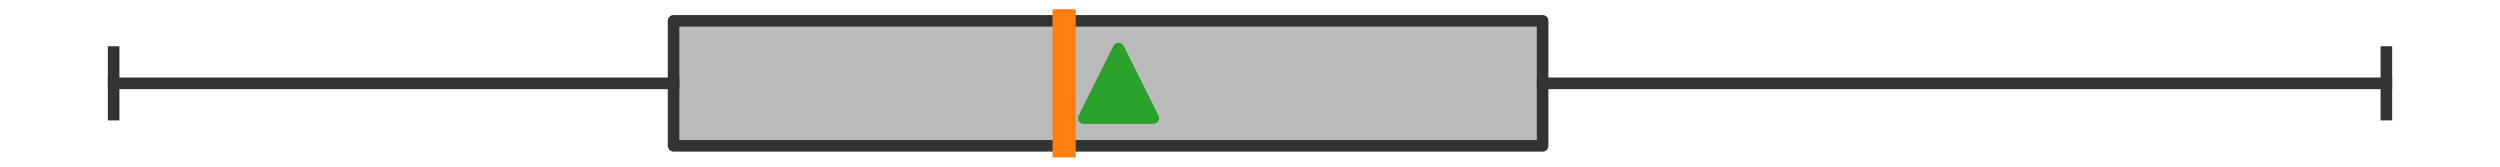
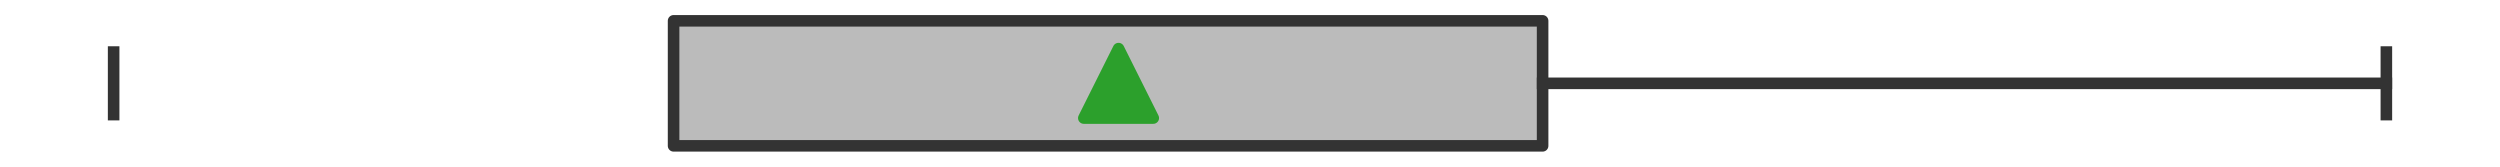
<svg xmlns="http://www.w3.org/2000/svg" xmlns:xlink="http://www.w3.org/1999/xlink" width="216pt" height="14.4pt" viewBox="0 0 216 14.4" version="1.1">
  <defs>
    <style type="text/css">*{stroke-linejoin: round; stroke-linecap: butt}</style>
  </defs>
  <g id="figure_1">
    <g id="patch_1">
-       <path d="M 0 14.4  L 216 14.4  L 216 0  L 0 0  z " style="fill: #ffffff" />
-     </g>
+       </g>
    <g id="axes_1">
      <g id="patch_2">
        <path d="M 58.197 12.6  L 58.197 1.8  L 133.281 1.8  L 133.281 12.6  L 58.197 12.6  z " clip-path="url(#p26dce53a3a)" style="fill: #bbbbbb; stroke: #333333; stroke-linejoin: miter" />
      </g>
      <g id="line2d_1">
-         <path d="M 58.197 7.2  L 9.818 7.2  " clip-path="url(#p26dce53a3a)" style="fill: none; stroke: #333333; stroke-linecap: square" />
-       </g>
+         </g>
      <g id="line2d_2">
        <path d="M 133.281 7.2  L 206.182 7.2  " clip-path="url(#p26dce53a3a)" style="fill: none; stroke: #333333; stroke-linecap: square" />
      </g>
      <g id="line2d_3">
        <path d="M 9.818 9.9  L 9.818 4.5  " clip-path="url(#p26dce53a3a)" style="fill: none; stroke: #333333; stroke-linecap: square" />
      </g>
      <g id="line2d_4">
        <path d="M 206.182 9.9  L 206.182 4.5  " clip-path="url(#p26dce53a3a)" style="fill: none; stroke: #333333; stroke-linecap: square" />
      </g>
      <g id="line2d_5" />
      <g id="line2d_6">
-         <path d="M 91.94 12.6  L 91.94 1.8  " clip-path="url(#p26dce53a3a)" style="fill: none; stroke: #ff7f0e; stroke-width: 2; stroke-linecap: square" />
-       </g>
+         </g>
      <g id="line2d_7">
        <defs>
          <path id="m13a536beb1" d="M 0 -3  L -3 3  L 3 3  z " style="stroke: #2ca02c; stroke-linejoin: miter" />
        </defs>
        <g clip-path="url(#p26dce53a3a)">
          <use xlink:href="#m13a536beb1" x="96.642" y="7.2" style="fill: #2ca02c; stroke: #2ca02c; stroke-linejoin: miter" />
        </g>
      </g>
    </g>
  </g>
  <defs>
    <clipPath id="p26dce53a3a">
      <rect x="0" y="-28.8" width="216" height="72" />
    </clipPath>
  </defs>
</svg>